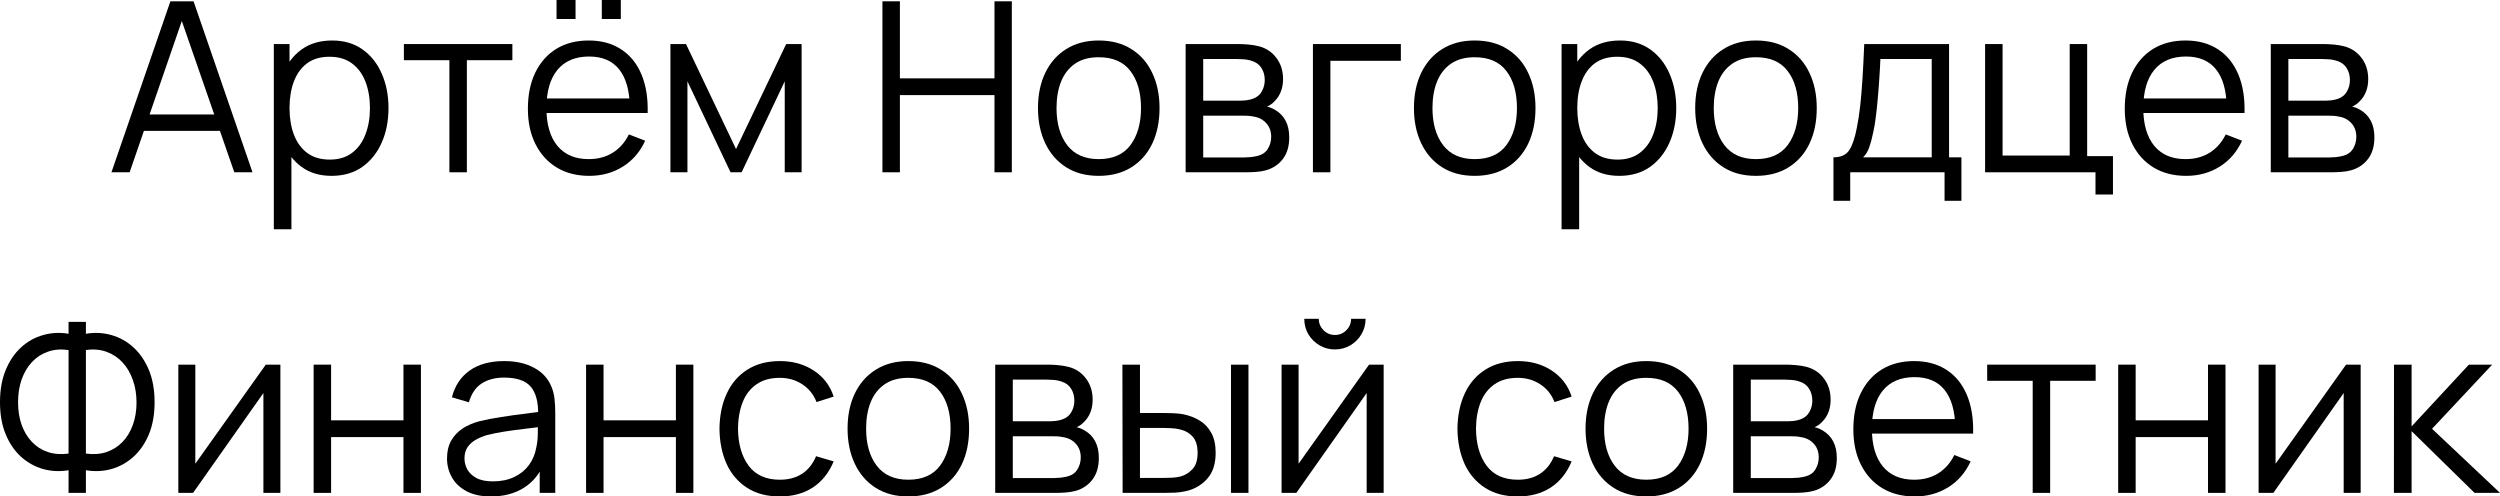
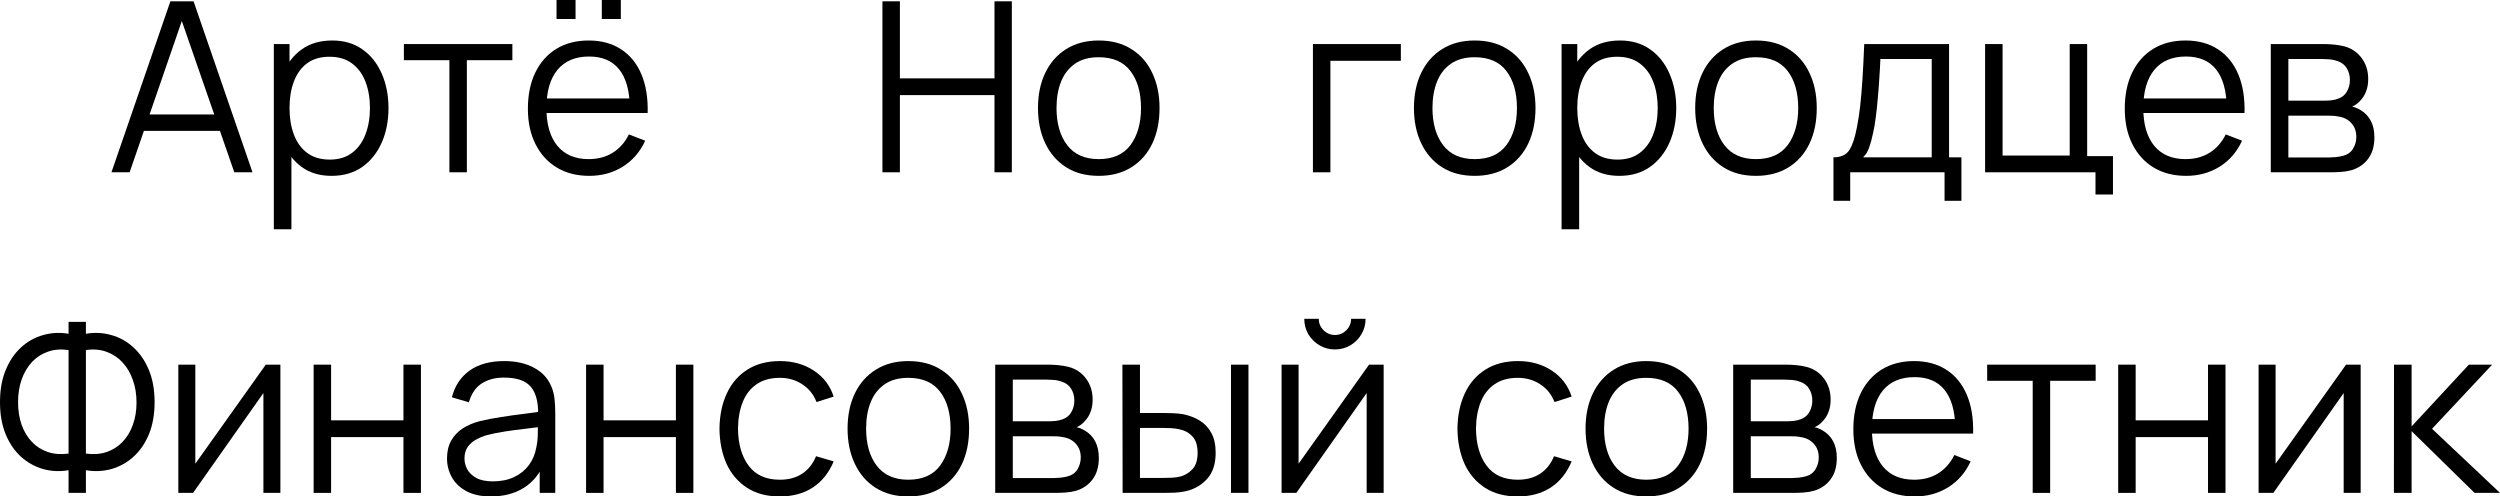
<svg xmlns="http://www.w3.org/2000/svg" viewBox="0 0 141 28" fill="none">
  <path d="M6.286 9.717L9.61 0.074H10.917L14.241 9.717H13.215L10.059 0.623H10.448L7.311 9.717H6.286ZM7.767 7.38V6.456H12.753V7.38H7.767Z" fill="black" />
  <path d="M18.701 9.918C18.035 9.918 17.472 9.751 17.012 9.416C16.552 9.077 16.203 8.619 15.967 8.043C15.73 7.463 15.611 6.813 15.611 6.094C15.611 5.362 15.73 4.71 15.967 4.139C16.208 3.563 16.561 3.11 17.026 2.779C17.49 2.449 18.062 2.284 18.741 2.284C19.402 2.284 19.97 2.451 20.443 2.786C20.917 3.121 21.279 3.576 21.529 4.152C21.784 4.728 21.911 5.375 21.911 6.094C21.911 6.817 21.784 7.467 21.529 8.043C21.274 8.619 20.908 9.077 20.43 9.416C19.952 9.751 19.375 9.918 18.701 9.918ZM15.444 12.932V2.485H16.329V7.929H16.436V12.932H15.444ZM18.6 9.001C19.105 9.001 19.525 8.873 19.86 8.619C20.195 8.364 20.445 8.018 20.611 7.581C20.781 7.139 20.865 6.643 20.865 6.094C20.865 5.55 20.783 5.058 20.617 4.621C20.452 4.183 20.2 3.837 19.86 3.583C19.525 3.328 19.098 3.201 18.58 3.201C18.075 3.201 17.655 3.324 17.32 3.569C16.99 3.815 16.742 4.157 16.576 4.594C16.411 5.027 16.329 5.527 16.329 6.094C16.329 6.652 16.411 7.152 16.576 7.594C16.742 8.032 16.992 8.376 17.327 8.626C17.662 8.876 18.087 9.001 18.6 9.001Z" fill="black" />
  <path d="M25.346 9.717V3.395H22.779V2.485H28.898V3.395H26.331V9.717H25.346Z" fill="black" />
  <path d="M33.942 1.072V0H35.014V1.072H33.942ZM31.389 1.072V0H32.461V1.072H31.389ZM33.238 9.918C32.532 9.918 31.92 9.762 31.402 9.449C30.888 9.137 30.488 8.697 30.202 8.13C29.916 7.563 29.773 6.898 29.773 6.134C29.773 5.344 29.914 4.661 30.195 4.085C30.477 3.509 30.872 3.065 31.382 2.752C31.895 2.44 32.501 2.284 33.198 2.284C33.913 2.284 34.523 2.449 35.027 2.779C35.532 3.105 35.914 3.574 36.173 4.186C36.432 4.797 36.551 5.527 36.528 6.375H35.523V6.027C35.505 5.09 35.302 4.382 34.913 3.904C34.529 3.427 33.966 3.188 33.224 3.188C32.447 3.188 31.851 3.44 31.435 3.945C31.024 4.449 30.819 5.168 30.819 6.101C30.819 7.012 31.024 7.719 31.435 8.224C31.851 8.724 32.438 8.974 33.198 8.974C33.716 8.974 34.167 8.856 34.551 8.619C34.94 8.378 35.246 8.032 35.469 7.581L36.388 7.936C36.102 8.565 35.679 9.054 35.121 9.403C34.567 9.746 33.94 9.918 33.238 9.918ZM30.47 6.375V5.552H35.999V6.375H30.47Z" fill="black" />
-   <path d="M37.812 9.717V2.485H38.691L41.512 8.405L44.34 2.485H45.211V9.717H44.259V4.587L41.827 9.717H41.203L38.771 4.587V9.717H37.812Z" fill="black" />
  <path d="M49.769 9.717V0.074H50.754V4.42H56.089V0.074H57.067V9.717H56.089V5.364H50.754V9.717H49.769Z" fill="black" />
  <path d="M61.967 9.918C61.248 9.918 60.633 9.755 60.124 9.429C59.614 9.103 59.224 8.652 58.951 8.077C58.678 7.501 58.542 6.84 58.542 6.094C58.542 5.335 58.681 4.67 58.958 4.099C59.235 3.527 59.628 3.083 60.137 2.766C60.651 2.444 61.261 2.284 61.967 2.284C62.691 2.284 63.307 2.447 63.816 2.773C64.33 3.094 64.721 3.543 64.989 4.119C65.261 4.69 65.398 5.349 65.398 6.094C65.398 6.853 65.261 7.521 64.989 8.097C64.716 8.668 64.323 9.115 63.809 9.436C63.296 9.757 62.681 9.918 61.967 9.918ZM61.967 8.974C62.771 8.974 63.37 8.708 63.763 8.177C64.156 7.641 64.353 6.947 64.353 6.094C64.353 5.219 64.153 4.523 63.756 4.005C63.363 3.487 62.767 3.228 61.967 3.228C61.426 3.228 60.979 3.351 60.627 3.596C60.278 3.837 60.017 4.174 59.842 4.607C59.672 5.036 59.588 5.532 59.588 6.094C59.588 6.965 59.789 7.664 60.191 8.19C60.593 8.713 61.185 8.974 61.967 8.974Z" fill="black" />
-   <path d="M66.87 9.717V2.485H69.852C70.004 2.485 70.186 2.494 70.401 2.511C70.62 2.529 70.823 2.563 71.011 2.612C71.418 2.719 71.743 2.938 71.989 3.268C72.24 3.599 72.365 3.996 72.365 4.46C72.365 4.719 72.324 4.951 72.244 5.157C72.168 5.358 72.058 5.532 71.915 5.679C71.849 5.755 71.775 5.822 71.695 5.88C71.614 5.934 71.536 5.978 71.46 6.014C71.603 6.041 71.757 6.103 71.922 6.201C72.181 6.353 72.378 6.559 72.512 6.817C72.646 7.072 72.713 7.382 72.713 7.748C72.713 8.244 72.595 8.648 72.358 8.961C72.121 9.273 71.804 9.487 71.406 9.603C71.228 9.653 71.033 9.684 70.823 9.697C70.618 9.711 70.424 9.717 70.24 9.717H66.87ZM67.861 8.88H70.193C70.287 8.88 70.406 8.873 70.549 8.86C70.692 8.842 70.819 8.82 70.93 8.793C71.194 8.726 71.386 8.592 71.507 8.391C71.632 8.186 71.695 7.963 71.695 7.722C71.695 7.405 71.6 7.146 71.413 6.945C71.23 6.739 70.984 6.614 70.676 6.57C70.573 6.547 70.466 6.534 70.354 6.53C70.243 6.525 70.142 6.523 70.052 6.523H67.861V8.88ZM67.861 5.679H69.885C70.001 5.679 70.131 5.672 70.274 5.659C70.421 5.641 70.549 5.612 70.656 5.572C70.888 5.492 71.058 5.353 71.165 5.157C71.277 4.96 71.332 4.746 71.332 4.514C71.332 4.259 71.272 4.036 71.151 3.844C71.035 3.652 70.859 3.518 70.622 3.442C70.461 3.384 70.287 3.351 70.1 3.342C69.916 3.333 69.8 3.328 69.751 3.328H67.861V5.679Z" fill="black" />
  <path d="M74.049 9.717V2.485H79.008V3.429H75.034V9.717H74.049Z" fill="black" />
  <path d="M83.17 9.918C82.451 9.918 81.837 9.755 81.328 9.429C80.818 9.103 80.427 8.652 80.155 8.077C79.882 7.501 79.746 6.84 79.746 6.094C79.746 5.335 79.885 4.67 80.162 4.099C80.439 3.527 80.832 3.083 81.341 2.766C81.855 2.444 82.465 2.284 83.17 2.284C83.894 2.284 84.511 2.447 85.02 2.773C85.534 3.094 85.925 3.543 86.193 4.119C86.465 4.69 86.602 5.349 86.602 6.094C86.602 6.853 86.465 7.521 86.193 8.097C85.92 8.668 85.527 9.115 85.013 9.436C84.499 9.757 83.885 9.918 83.17 9.918ZM83.17 8.974C83.975 8.974 84.573 8.708 84.966 8.177C85.359 7.641 85.556 6.947 85.556 6.094C85.556 5.219 85.357 4.523 84.96 4.005C84.567 3.487 83.97 3.228 83.17 3.228C82.63 3.228 82.183 3.351 81.83 3.596C81.481 3.837 81.22 4.174 81.046 4.607C80.876 5.036 80.791 5.532 80.791 6.094C80.791 6.965 80.993 7.664 81.394 8.19C81.796 8.713 82.388 8.974 83.17 8.974Z" fill="black" />
  <path d="M91.33 9.918C90.664 9.918 90.101 9.751 89.641 9.416C89.181 9.077 88.832 8.619 88.596 8.043C88.359 7.463 88.24 6.813 88.24 6.094C88.24 5.362 88.359 4.71 88.596 4.139C88.837 3.563 89.19 3.11 89.654 2.779C90.119 2.449 90.691 2.284 91.37 2.284C92.031 2.284 92.599 2.451 93.072 2.786C93.546 3.121 93.908 3.576 94.158 4.152C94.412 4.728 94.54 5.375 94.54 6.094C94.54 6.817 94.412 7.467 94.158 8.043C93.903 8.619 93.537 9.077 93.059 9.416C92.581 9.751 92.004 9.918 91.33 9.918ZM88.073 12.932V2.485H88.958V7.929H89.065V12.932H88.073ZM91.23 9.001C91.734 9.001 92.154 8.873 92.489 8.619C92.824 8.364 93.075 8.018 93.24 7.581C93.41 7.139 93.495 6.643 93.495 6.094C93.495 5.55 93.412 5.058 93.246 4.621C93.081 4.183 92.829 3.837 92.489 3.583C92.154 3.328 91.728 3.201 91.209 3.201C90.704 3.201 90.284 3.324 89.95 3.569C89.619 3.815 89.371 4.157 89.206 4.594C89.04 5.027 88.958 5.527 88.958 6.094C88.958 6.652 89.04 7.152 89.206 7.594C89.371 8.032 89.621 8.376 89.956 8.626C90.291 8.876 90.716 9.001 91.23 9.001Z" fill="black" />
  <path d="M99.034 9.918C98.314 9.918 97.7 9.755 97.191 9.429C96.682 9.103 96.291 8.652 96.018 8.077C95.746 7.501 95.609 6.84 95.609 6.094C95.609 5.335 95.748 4.67 96.025 4.099C96.302 3.527 96.695 3.083 97.204 2.766C97.718 2.444 98.328 2.284 99.034 2.284C99.757 2.284 100.374 2.447 100.883 2.773C101.397 3.094 101.788 3.543 102.056 4.119C102.329 4.69 102.465 5.349 102.465 6.094C102.465 6.853 102.329 7.521 102.056 8.097C101.784 8.668 101.391 9.115 100.877 9.436C100.363 9.757 99.749 9.918 99.034 9.918ZM99.034 8.974C99.838 8.974 100.437 8.708 100.83 8.177C101.223 7.641 101.419 6.947 101.419 6.094C101.419 5.219 101.221 4.523 100.823 4.005C100.43 3.487 99.834 3.228 99.034 3.228C98.493 3.228 98.046 3.351 97.694 3.596C97.345 3.837 97.084 4.174 96.909 4.607C96.74 5.036 96.655 5.532 96.655 6.094C96.655 6.965 96.856 7.664 97.258 8.19C97.66 8.713 98.252 8.974 99.034 8.974Z" fill="black" />
  <path d="M103.407 11.325V8.873C103.818 8.873 104.113 8.742 104.292 8.478C104.471 8.21 104.616 7.784 104.727 7.199C104.803 6.82 104.866 6.411 104.915 5.974C104.964 5.536 105.007 5.036 105.042 4.474C105.078 3.907 105.112 3.244 105.143 2.485H109.927V8.873H110.624V11.325H109.673V9.717H104.352V11.325H103.407ZM105.076 8.873H108.949V3.328H106.054C106.041 3.668 106.021 4.027 105.994 4.407C105.972 4.786 105.942 5.166 105.907 5.545C105.876 5.925 105.838 6.282 105.793 6.617C105.753 6.947 105.704 7.237 105.645 7.487C105.579 7.809 105.505 8.083 105.424 8.311C105.348 8.539 105.232 8.726 105.076 8.873Z" fill="black" />
  <path d="M118.186 10.97V9.717H111.96V2.485H112.945V8.773H116.731V2.485H117.716V8.806H119.171V10.97H118.186Z" fill="black" />
  <path d="M123.301 9.918C122.595 9.918 121.983 9.762 121.465 9.449C120.951 9.137 120.552 8.697 120.266 8.13C119.98 7.563 119.837 6.898 119.837 6.134C119.837 5.344 119.977 4.661 120.259 4.085C120.54 3.509 120.936 3.065 121.445 2.752C121.959 2.44 122.564 2.284 123.261 2.284C123.976 2.284 124.586 2.449 125.091 2.779C125.595 3.105 125.977 3.574 126.237 4.186C126.496 4.797 126.614 5.527 126.591 6.375H125.587V6.027C125.569 5.09 125.365 4.382 124.977 3.904C124.592 3.427 124.029 3.188 123.288 3.188C122.51 3.188 121.914 3.44 121.499 3.945C121.088 4.449 120.882 5.168 120.882 6.101C120.882 7.012 121.088 7.719 121.499 8.224C121.914 8.724 122.501 8.974 123.261 8.974C123.779 8.974 124.231 8.856 124.615 8.619C125.003 8.378 125.309 8.032 125.533 7.581L126.451 7.936C126.165 8.565 125.743 9.054 125.184 9.403C124.63 9.746 124.002 9.918 123.301 9.918ZM120.534 6.375V5.552H126.062V6.375H120.534Z" fill="black" />
  <path d="M128.072 9.717V2.485H131.054C131.206 2.485 131.389 2.494 131.604 2.511C131.823 2.529 132.026 2.563 132.214 2.612C132.62 2.719 132.946 2.938 133.192 3.268C133.442 3.599 133.567 3.996 133.567 4.46C133.567 4.719 133.527 4.951 133.446 5.157C133.371 5.358 133.261 5.532 133.118 5.679C133.051 5.755 132.977 5.822 132.897 5.88C132.817 5.934 132.738 5.978 132.662 6.014C132.805 6.041 132.96 6.103 133.125 6.201C133.384 6.353 133.581 6.559 133.715 6.817C133.849 7.072 133.916 7.382 133.916 7.748C133.916 8.244 133.797 8.648 133.56 8.961C133.324 9.273 133.006 9.487 132.609 9.603C132.43 9.653 132.236 9.684 132.026 9.697C131.821 9.711 131.626 9.717 131.443 9.717H128.072ZM129.064 8.88H131.396C131.49 8.88 131.608 8.873 131.751 8.86C131.894 8.842 132.022 8.82 132.133 8.793C132.397 8.726 132.589 8.592 132.709 8.391C132.834 8.186 132.897 7.963 132.897 7.722C132.897 7.405 132.803 7.146 132.616 6.945C132.433 6.739 132.187 6.614 131.879 6.57C131.776 6.547 131.668 6.534 131.557 6.53C131.445 6.525 131.345 6.523 131.255 6.523H129.064V8.88ZM129.064 5.679H131.088C131.204 5.679 131.333 5.672 131.476 5.659C131.624 5.641 131.751 5.612 131.858 5.572C132.091 5.492 132.261 5.353 132.368 5.157C132.48 4.96 132.535 4.746 132.535 4.514C132.535 4.259 132.475 4.036 132.354 3.844C132.238 3.652 132.062 3.518 131.825 3.442C131.664 3.384 131.49 3.351 131.302 3.342C131.119 3.333 131.003 3.328 130.954 3.328H129.064V5.679Z" fill="black" />
  <path d="M3.867 27.799V26.52C3.371 26.605 2.891 26.582 2.426 26.453C1.966 26.319 1.552 26.089 1.186 25.763C0.824 25.433 0.536 25.011 0.322 24.497C0.107 23.98 0 23.375 0 22.683C0 21.991 0.107 21.386 0.322 20.868C0.536 20.35 0.824 19.926 1.186 19.595C1.552 19.26 1.966 19.028 2.426 18.899C2.891 18.765 3.371 18.74 3.867 18.825V18.155H4.845V18.825C5.341 18.74 5.821 18.765 6.286 18.899C6.751 19.028 7.164 19.26 7.526 19.595C7.892 19.926 8.182 20.35 8.397 20.868C8.611 21.386 8.719 21.991 8.719 22.683C8.719 23.375 8.611 23.98 8.397 24.497C8.182 25.011 7.892 25.433 7.526 25.763C7.164 26.089 6.751 26.319 6.286 26.453C5.821 26.582 5.341 26.605 4.845 26.52V27.799H3.867ZM3.867 25.582V19.743C3.442 19.68 3.054 19.711 2.701 19.836C2.352 19.957 2.053 20.151 1.803 20.419C1.552 20.687 1.358 21.015 1.22 21.404C1.086 21.787 1.019 22.214 1.019 22.683C1.019 23.151 1.086 23.578 1.22 23.962C1.358 24.341 1.552 24.663 1.803 24.926C2.053 25.189 2.352 25.379 2.701 25.495C3.054 25.611 3.442 25.64 3.867 25.582ZM4.845 25.582C5.274 25.64 5.663 25.611 6.011 25.495C6.36 25.375 6.659 25.185 6.909 24.926C7.164 24.663 7.358 24.341 7.492 23.962C7.631 23.582 7.7 23.163 7.7 22.703C7.7 22.238 7.631 21.814 7.492 21.43C7.358 21.042 7.164 20.711 6.909 20.439C6.659 20.167 6.36 19.968 6.011 19.843C5.663 19.714 5.274 19.68 4.845 19.743V25.582Z" fill="black" />
  <path d="M15.814 20.566V27.799H14.856V22.167L10.889 27.799H10.058V20.566H11.016V26.152L14.99 20.566H15.814Z" fill="black" />
  <path d="M17.689 27.799V20.566H18.674V23.707H22.755V20.566H23.74V27.799H22.755V24.652H18.674V27.799H17.689Z" fill="black" />
  <path d="M27.685 28C27.14 28 26.682 27.902 26.311 27.705C25.945 27.509 25.67 27.248 25.487 26.922C25.303 26.596 25.212 26.241 25.212 25.857C25.212 25.464 25.29 25.129 25.447 24.852C25.607 24.571 25.824 24.341 26.096 24.163C26.373 23.984 26.693 23.848 27.055 23.754C27.421 23.665 27.826 23.587 28.268 23.52C28.715 23.448 29.15 23.388 29.575 23.339C30.003 23.285 30.379 23.234 30.701 23.185L30.352 23.399C30.365 22.685 30.227 22.156 29.936 21.812C29.646 21.468 29.141 21.296 28.422 21.296C27.926 21.296 27.506 21.408 27.162 21.631C26.823 21.854 26.584 22.207 26.445 22.689L25.487 22.408C25.652 21.761 25.985 21.258 26.485 20.901C26.985 20.544 27.636 20.365 28.435 20.365C29.096 20.365 29.657 20.49 30.117 20.741C30.582 20.986 30.91 21.343 31.102 21.812C31.192 22.022 31.25 22.256 31.277 22.515C31.303 22.774 31.317 23.038 31.317 23.305V27.799H30.439V25.984L30.694 26.091C30.448 26.712 30.066 27.185 29.548 27.511C29.029 27.837 28.409 28 27.685 28ZM27.799 27.149C28.259 27.149 28.661 27.067 29.005 26.902C29.349 26.736 29.626 26.511 29.836 26.225C30.046 25.935 30.182 25.609 30.245 25.247C30.298 25.015 30.327 24.761 30.332 24.484C30.336 24.203 30.338 23.993 30.338 23.855L30.714 24.049C30.379 24.093 30.015 24.138 29.622 24.183C29.233 24.227 28.849 24.279 28.469 24.337C28.093 24.395 27.754 24.464 27.45 24.544C27.245 24.602 27.046 24.685 26.854 24.792C26.662 24.895 26.503 25.033 26.378 25.207C26.257 25.381 26.197 25.598 26.197 25.857C26.197 26.067 26.248 26.27 26.351 26.466C26.459 26.663 26.628 26.826 26.86 26.955C27.097 27.085 27.41 27.149 27.799 27.149Z" fill="black" />
  <path d="M33.055 27.799V20.566H34.04V23.707H38.121V20.566H39.106V27.799H38.121V24.652H34.04V27.799H33.055Z" fill="black" />
  <path d="M43.983 28C43.254 28 42.638 27.837 42.133 27.511C41.628 27.185 41.244 26.736 40.98 26.165C40.721 25.589 40.587 24.928 40.578 24.183C40.587 23.424 40.725 22.759 40.993 22.187C41.261 21.611 41.648 21.165 42.153 20.848C42.658 20.526 43.27 20.365 43.989 20.365C44.722 20.365 45.358 20.544 45.899 20.901C46.444 21.258 46.817 21.747 47.018 22.368L46.053 22.676C45.883 22.243 45.613 21.908 45.242 21.671C44.876 21.43 44.456 21.31 43.983 21.31C43.451 21.31 43.011 21.433 42.662 21.678C42.314 21.919 42.054 22.256 41.885 22.689C41.715 23.122 41.628 23.62 41.623 24.183C41.633 25.049 41.834 25.745 42.227 26.272C42.62 26.794 43.205 27.056 43.983 27.056C44.474 27.056 44.892 26.944 45.236 26.721C45.584 26.493 45.847 26.163 46.026 25.73L47.018 26.024C46.75 26.667 46.357 27.159 45.839 27.498C45.321 27.832 44.702 28 43.983 28Z" fill="black" />
  <path d="M51.227 28C50.508 28 49.894 27.837 49.385 27.511C48.875 27.185 48.484 26.734 48.212 26.158C47.939 25.582 47.803 24.922 47.803 24.176C47.803 23.417 47.941 22.752 48.218 22.18C48.495 21.609 48.889 21.165 49.398 20.848C49.912 20.526 50.522 20.365 51.227 20.365C51.951 20.365 52.568 20.528 53.077 20.854C53.591 21.176 53.982 21.625 54.25 22.2C54.522 22.772 54.658 23.43 54.658 24.176C54.658 24.935 54.522 25.602 54.25 26.178C53.977 26.75 53.584 27.196 53.07 27.518C52.556 27.839 51.942 28 51.227 28ZM51.227 27.056C52.032 27.056 52.63 26.79 53.023 26.259C53.416 25.723 53.613 25.029 53.613 24.176C53.613 23.301 53.414 22.604 53.017 22.087C52.623 21.569 52.027 21.31 51.227 21.31C50.687 21.31 50.24 21.433 49.887 21.678C49.539 21.919 49.277 22.256 49.103 22.689C48.933 23.118 48.849 23.613 48.849 24.176C48.849 25.047 49.05 25.745 49.452 26.272C49.854 26.794 50.446 27.056 51.227 27.056Z" fill="black" />
  <path d="M56.13 27.799V20.566H59.112C59.264 20.566 59.447 20.575 59.662 20.593C59.881 20.611 60.084 20.645 60.272 20.694C60.678 20.801 61.004 21.02 61.25 21.35C61.5 21.68 61.625 22.078 61.625 22.542C61.625 22.801 61.585 23.033 61.505 23.238C61.429 23.439 61.319 23.613 61.176 23.761C61.109 23.837 61.035 23.904 60.955 23.962C60.875 24.015 60.797 24.06 60.721 24.096C60.864 24.122 61.018 24.185 61.183 24.283C61.442 24.435 61.639 24.64 61.773 24.899C61.907 25.154 61.974 25.464 61.974 25.83C61.974 26.326 61.855 26.73 61.618 27.042C61.382 27.355 61.065 27.569 60.667 27.685C60.488 27.734 60.294 27.765 60.084 27.779C59.879 27.793 59.684 27.799 59.501 27.799H56.13ZM57.122 26.962H59.454C59.548 26.962 59.666 26.955 59.809 26.942C59.952 26.924 60.08 26.902 60.191 26.875C60.455 26.808 60.647 26.674 60.767 26.473C60.892 26.268 60.955 26.044 60.955 25.803C60.955 25.486 60.861 25.227 60.674 25.026C60.49 24.821 60.245 24.696 59.937 24.652C59.834 24.629 59.727 24.616 59.615 24.611C59.503 24.607 59.403 24.605 59.313 24.605H57.122V26.962ZM57.122 23.761H59.146C59.262 23.761 59.392 23.754 59.535 23.741C59.682 23.723 59.809 23.694 59.916 23.654C60.149 23.573 60.319 23.435 60.426 23.238C60.538 23.042 60.593 22.828 60.593 22.596C60.593 22.341 60.533 22.118 60.412 21.926C60.296 21.734 60.12 21.6 59.883 21.524C59.722 21.466 59.548 21.433 59.36 21.424C59.177 21.415 59.061 21.41 59.012 21.41H57.122V23.761Z" fill="black" />
  <path d="M63.316 27.799L63.303 20.566H64.294V23.292H65.555C65.764 23.292 65.97 23.297 66.171 23.305C66.372 23.314 66.553 23.332 66.714 23.359C67.071 23.43 67.388 23.551 67.665 23.721C67.942 23.89 68.161 24.125 68.322 24.424C68.483 24.718 68.563 25.091 68.563 25.542C68.563 26.163 68.403 26.652 68.081 27.009C67.759 27.366 67.355 27.598 66.868 27.705C66.685 27.745 66.486 27.772 66.272 27.786C66.057 27.795 65.847 27.799 65.641 27.799H63.316ZM64.294 26.955H65.601C65.749 26.955 65.916 26.951 66.104 26.942C66.291 26.933 66.457 26.909 66.6 26.868C66.841 26.801 67.058 26.667 67.25 26.466C67.447 26.261 67.545 25.953 67.545 25.542C67.545 25.136 67.451 24.83 67.263 24.625C67.076 24.415 66.826 24.276 66.513 24.21C66.37 24.178 66.218 24.158 66.057 24.149C65.901 24.14 65.749 24.136 65.601 24.136H64.294V26.955ZM69.428 27.799V20.566H70.413V27.799H69.428Z" fill="black" />
  <path d="M75.29 19.709C74.973 19.709 74.683 19.631 74.419 19.475C74.156 19.319 73.946 19.111 73.79 18.852C73.638 18.589 73.561 18.298 73.561 17.981H74.379C74.379 18.231 74.469 18.446 74.647 18.624C74.826 18.803 75.04 18.892 75.29 18.892C75.545 18.892 75.76 18.803 75.934 18.624C76.112 18.446 76.202 18.231 76.202 17.981H77.019C77.019 18.298 76.941 18.589 76.785 18.852C76.633 19.111 76.425 19.319 76.162 19.475C75.898 19.631 75.608 19.709 75.29 19.709ZM78.038 20.566V27.799H77.08V22.167L73.112 27.799H72.281V20.566H73.24V26.152L77.214 20.566H78.038Z" fill="black" />
  <path d="M85.605 28C84.876 28 84.26 27.837 83.755 27.511C83.25 27.185 82.866 26.736 82.602 26.165C82.343 25.589 82.209 24.928 82.2 24.183C82.209 23.424 82.347 22.759 82.615 22.187C82.883 21.611 83.27 21.165 83.775 20.848C84.28 20.526 84.892 20.365 85.611 20.365C86.344 20.365 86.981 20.544 87.521 20.901C88.066 21.258 88.439 21.747 88.64 22.368L87.675 22.676C87.505 22.243 87.235 21.908 86.864 21.671C86.498 21.43 86.078 21.31 85.605 21.31C85.073 21.31 84.633 21.433 84.284 21.678C83.936 21.919 83.677 22.256 83.507 22.689C83.337 23.122 83.25 23.62 83.246 24.183C83.254 25.049 83.456 25.745 83.849 26.272C84.242 26.794 84.827 27.056 85.605 27.056C86.096 27.056 86.513 26.944 86.858 26.721C87.206 26.493 87.469 26.163 87.648 25.73L88.64 26.024C88.372 26.667 87.979 27.159 87.461 27.498C86.942 27.832 86.324 28 85.605 28Z" fill="black" />
  <path d="M92.85 28C92.13 28 91.516 27.837 91.007 27.511C90.497 27.185 90.106 26.734 89.834 26.158C89.561 25.582 89.425 24.922 89.425 24.176C89.425 23.417 89.564 22.752 89.841 22.18C90.118 21.609 90.511 21.165 91.02 20.848C91.534 20.526 92.144 20.365 92.85 20.365C93.573 20.365 94.19 20.528 94.699 20.854C95.213 21.176 95.604 21.625 95.872 22.2C96.144 22.772 96.281 23.43 96.281 24.176C96.281 24.935 96.144 25.602 95.872 26.178C95.599 26.75 95.206 27.196 94.692 27.518C94.178 27.839 93.564 28 92.85 28ZM92.85 27.056C93.653 27.056 94.252 26.79 94.645 26.259C95.038 25.723 95.235 25.029 95.235 24.176C95.235 23.301 95.036 22.604 94.639 22.087C94.246 21.569 93.649 21.31 92.85 21.31C92.309 21.31 91.862 21.433 91.509 21.678C91.161 21.919 90.899 22.256 90.725 22.689C90.555 23.118 90.471 23.613 90.471 24.176C90.471 25.047 90.671 25.745 91.073 26.272C91.476 26.794 92.067 27.056 92.85 27.056Z" fill="black" />
  <path d="M97.752 27.799V20.566H100.734C100.886 20.566 101.069 20.575 101.284 20.593C101.503 20.611 101.706 20.645 101.894 20.694C102.3 20.801 102.626 21.02 102.872 21.35C103.122 21.68 103.247 22.078 103.247 22.542C103.247 22.801 103.207 23.033 103.127 23.238C103.051 23.439 102.941 23.613 102.798 23.761C102.731 23.837 102.657 23.904 102.577 23.962C102.497 24.015 102.418 24.06 102.343 24.096C102.486 24.122 102.64 24.185 102.805 24.283C103.064 24.435 103.261 24.64 103.395 24.899C103.529 25.154 103.596 25.464 103.596 25.83C103.596 26.326 103.478 26.73 103.24 27.042C103.004 27.355 102.686 27.569 102.289 27.685C102.11 27.734 101.916 27.765 101.706 27.779C101.501 27.793 101.306 27.799 101.123 27.799H97.752ZM98.744 26.962H101.076C101.17 26.962 101.288 26.955 101.431 26.942C101.574 26.924 101.701 26.902 101.813 26.875C102.077 26.808 102.269 26.674 102.389 26.473C102.515 26.268 102.577 26.044 102.577 25.803C102.577 25.486 102.483 25.227 102.296 25.026C102.112 24.821 101.867 24.696 101.558 24.652C101.456 24.629 101.349 24.616 101.237 24.611C101.125 24.607 101.025 24.605 100.935 24.605H98.744V26.962ZM98.744 23.761H100.768C100.884 23.761 101.013 23.754 101.156 23.741C101.304 23.723 101.431 23.694 101.538 23.654C101.771 23.573 101.941 23.435 102.048 23.238C102.159 23.042 102.215 22.828 102.215 22.596C102.215 22.341 102.155 22.118 102.034 21.926C101.918 21.734 101.742 21.6 101.505 21.524C101.344 21.466 101.17 21.433 100.982 21.424C100.799 21.415 100.683 21.41 100.634 21.41H98.744V23.761Z" fill="black" />
  <path d="M107.994 28C107.288 28 106.676 27.844 106.158 27.531C105.644 27.219 105.244 26.779 104.958 26.212C104.672 25.645 104.529 24.98 104.529 24.216C104.529 23.426 104.67 22.743 104.951 22.167C105.233 21.591 105.629 21.147 106.138 20.834C106.651 20.522 107.257 20.365 107.954 20.365C108.668 20.365 109.278 20.531 109.783 20.861C110.288 21.187 110.67 21.656 110.929 22.267C111.188 22.879 111.307 23.609 111.284 24.457H110.279V24.109C110.261 23.172 110.058 22.464 109.669 21.986C109.285 21.508 108.722 21.27 107.981 21.27C107.203 21.27 106.607 21.522 106.191 22.026C105.78 22.531 105.575 23.25 105.575 24.183C105.575 25.093 105.78 25.801 106.191 26.306C106.607 26.806 107.194 27.056 107.954 27.056C108.472 27.056 108.923 26.938 109.308 26.701C109.696 26.46 110.002 26.114 110.225 25.663L111.144 26.018C110.858 26.647 110.436 27.136 109.877 27.484C109.323 27.828 108.695 28 107.994 28ZM105.226 24.457V23.634H110.755V24.457H105.226Z" fill="black" />
  <path d="M114.644 27.799V21.477H112.077V20.566H118.195V21.477H115.629V27.799H114.644Z" fill="black" />
  <path d="M119.466 27.799V20.566H120.451V23.707H124.532V20.566H125.518V27.799H124.532V24.652H120.451V27.799H119.466Z" fill="black" />
  <path d="M133.142 20.566V27.799H132.183V22.167L128.216 27.799H127.385V20.566H128.343V26.152L132.317 20.566H133.142Z" fill="black" />
  <path d="M135.016 27.799L135.022 20.566H136.014V24.049L139.244 20.566H140.558L137.167 24.183L141 27.799H139.566L136.014 24.317V27.799H135.016Z" fill="black" />
</svg>